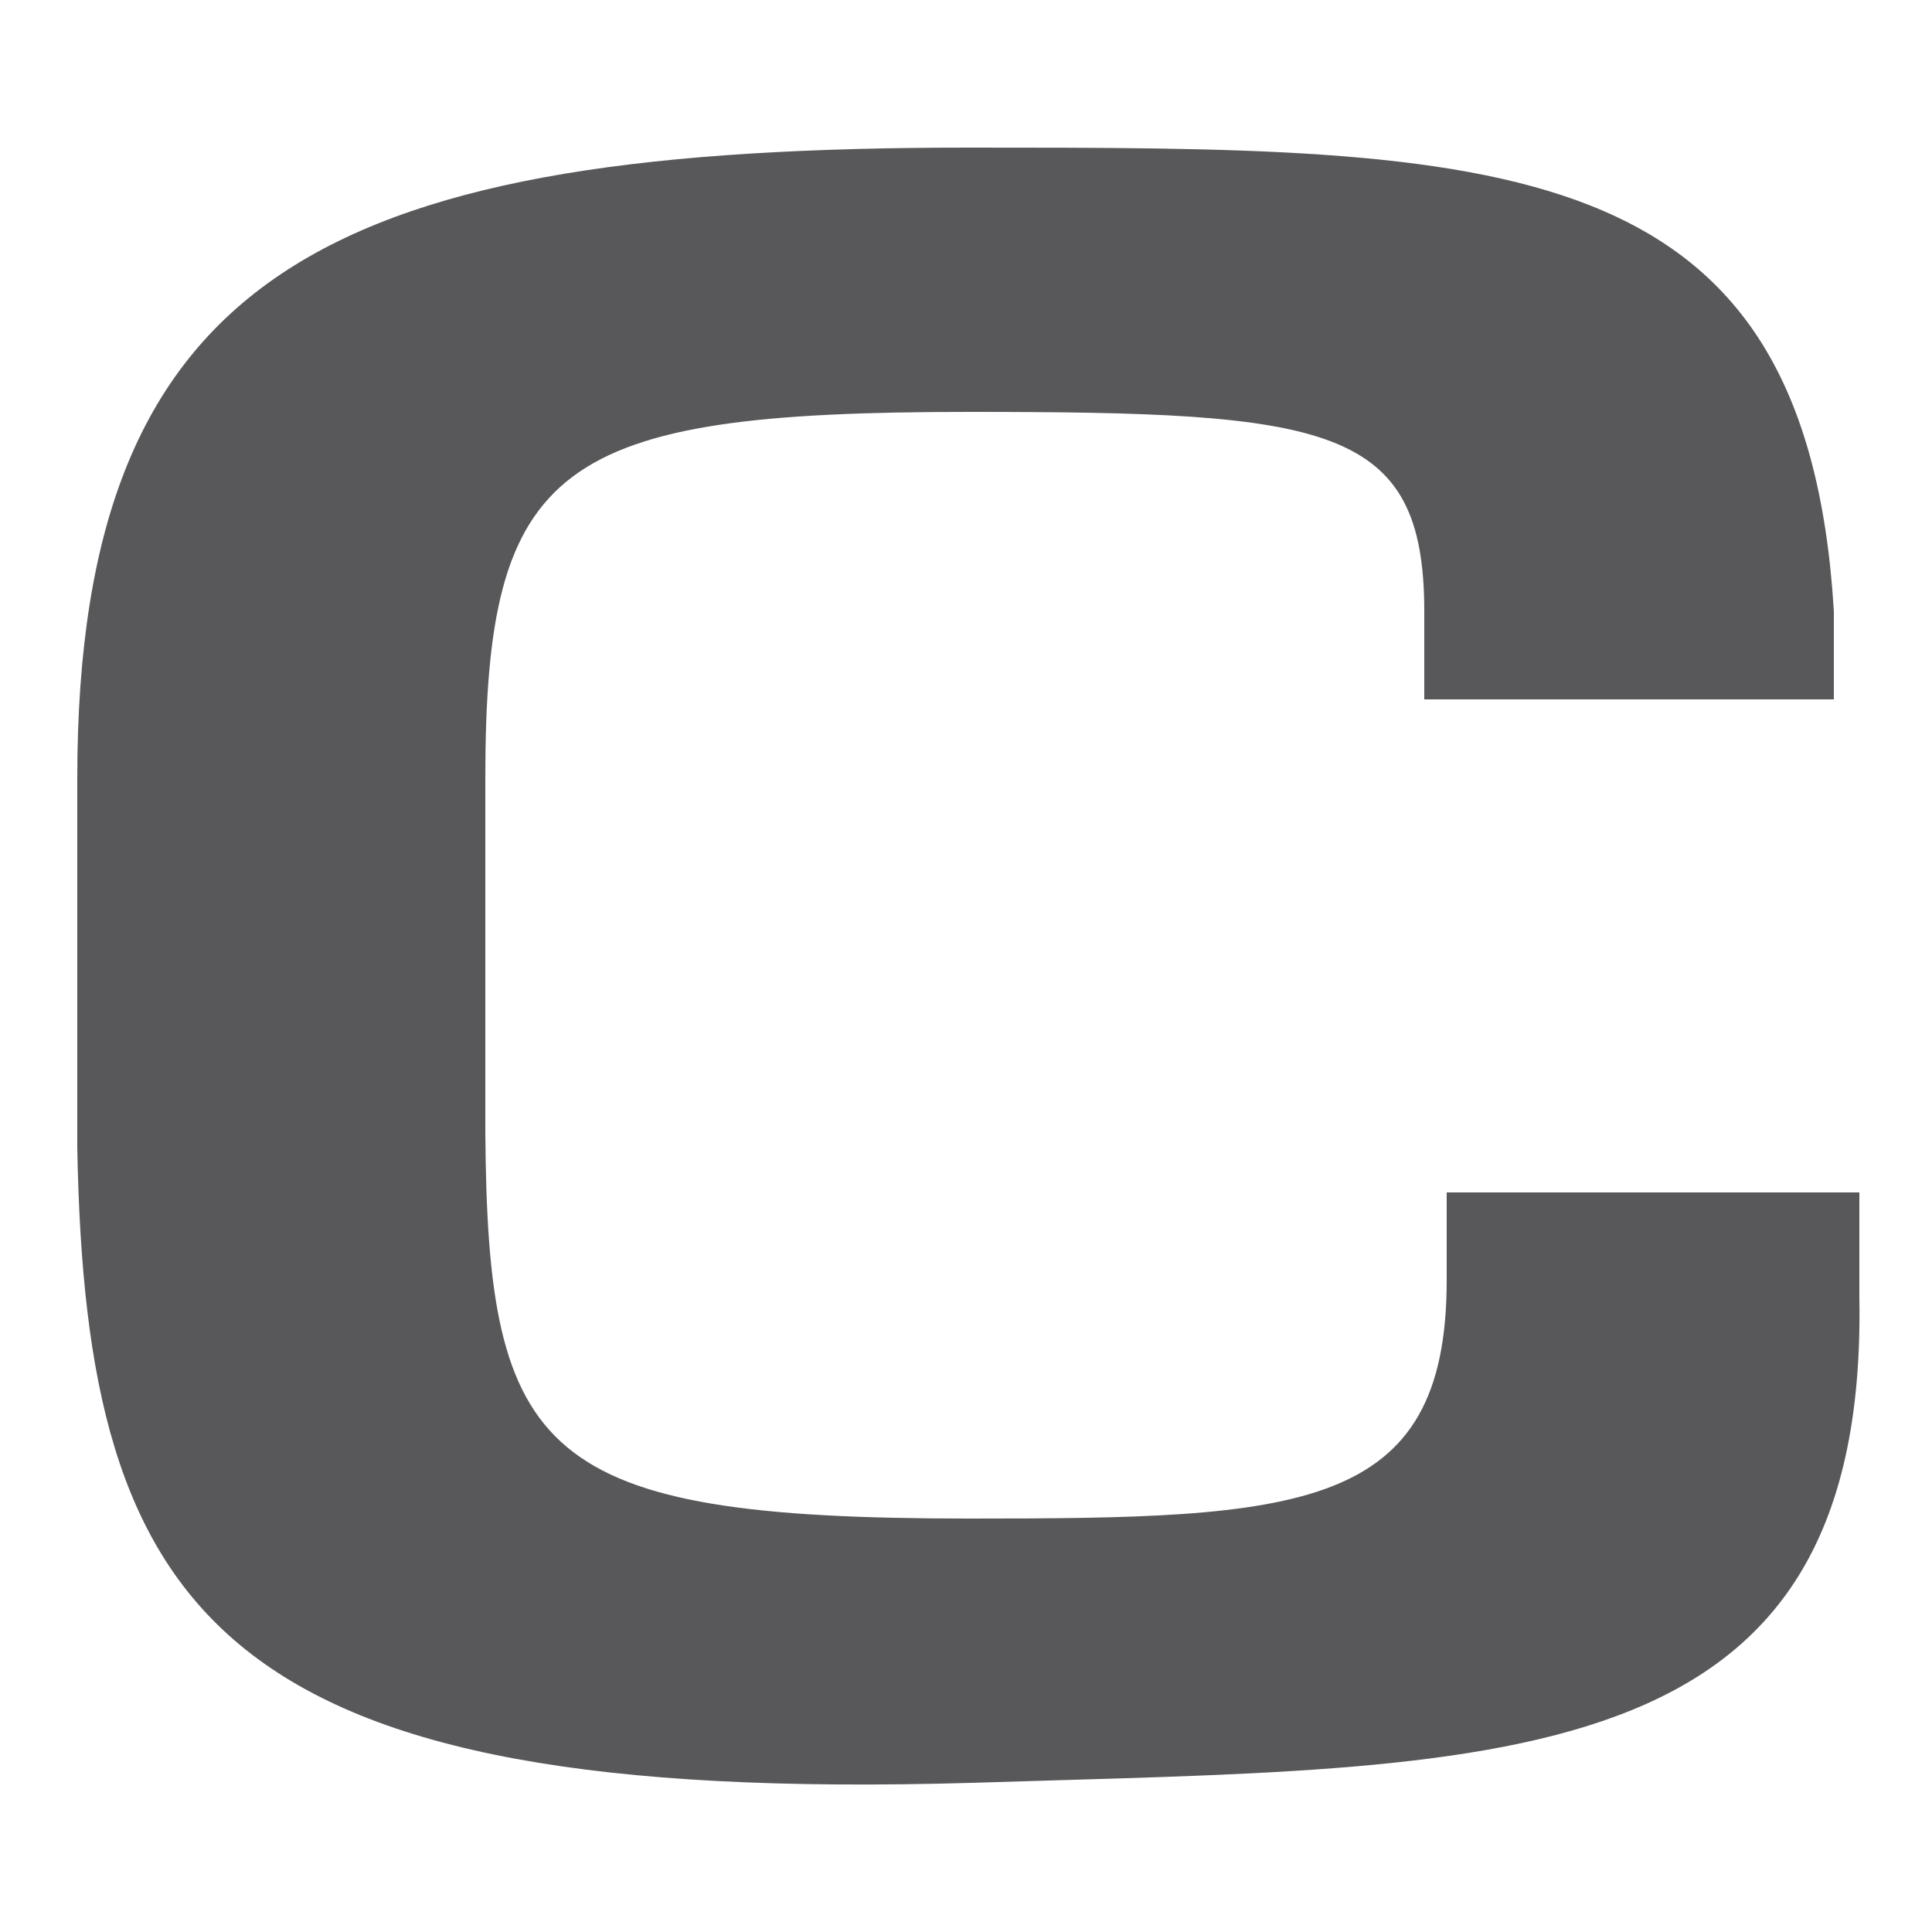
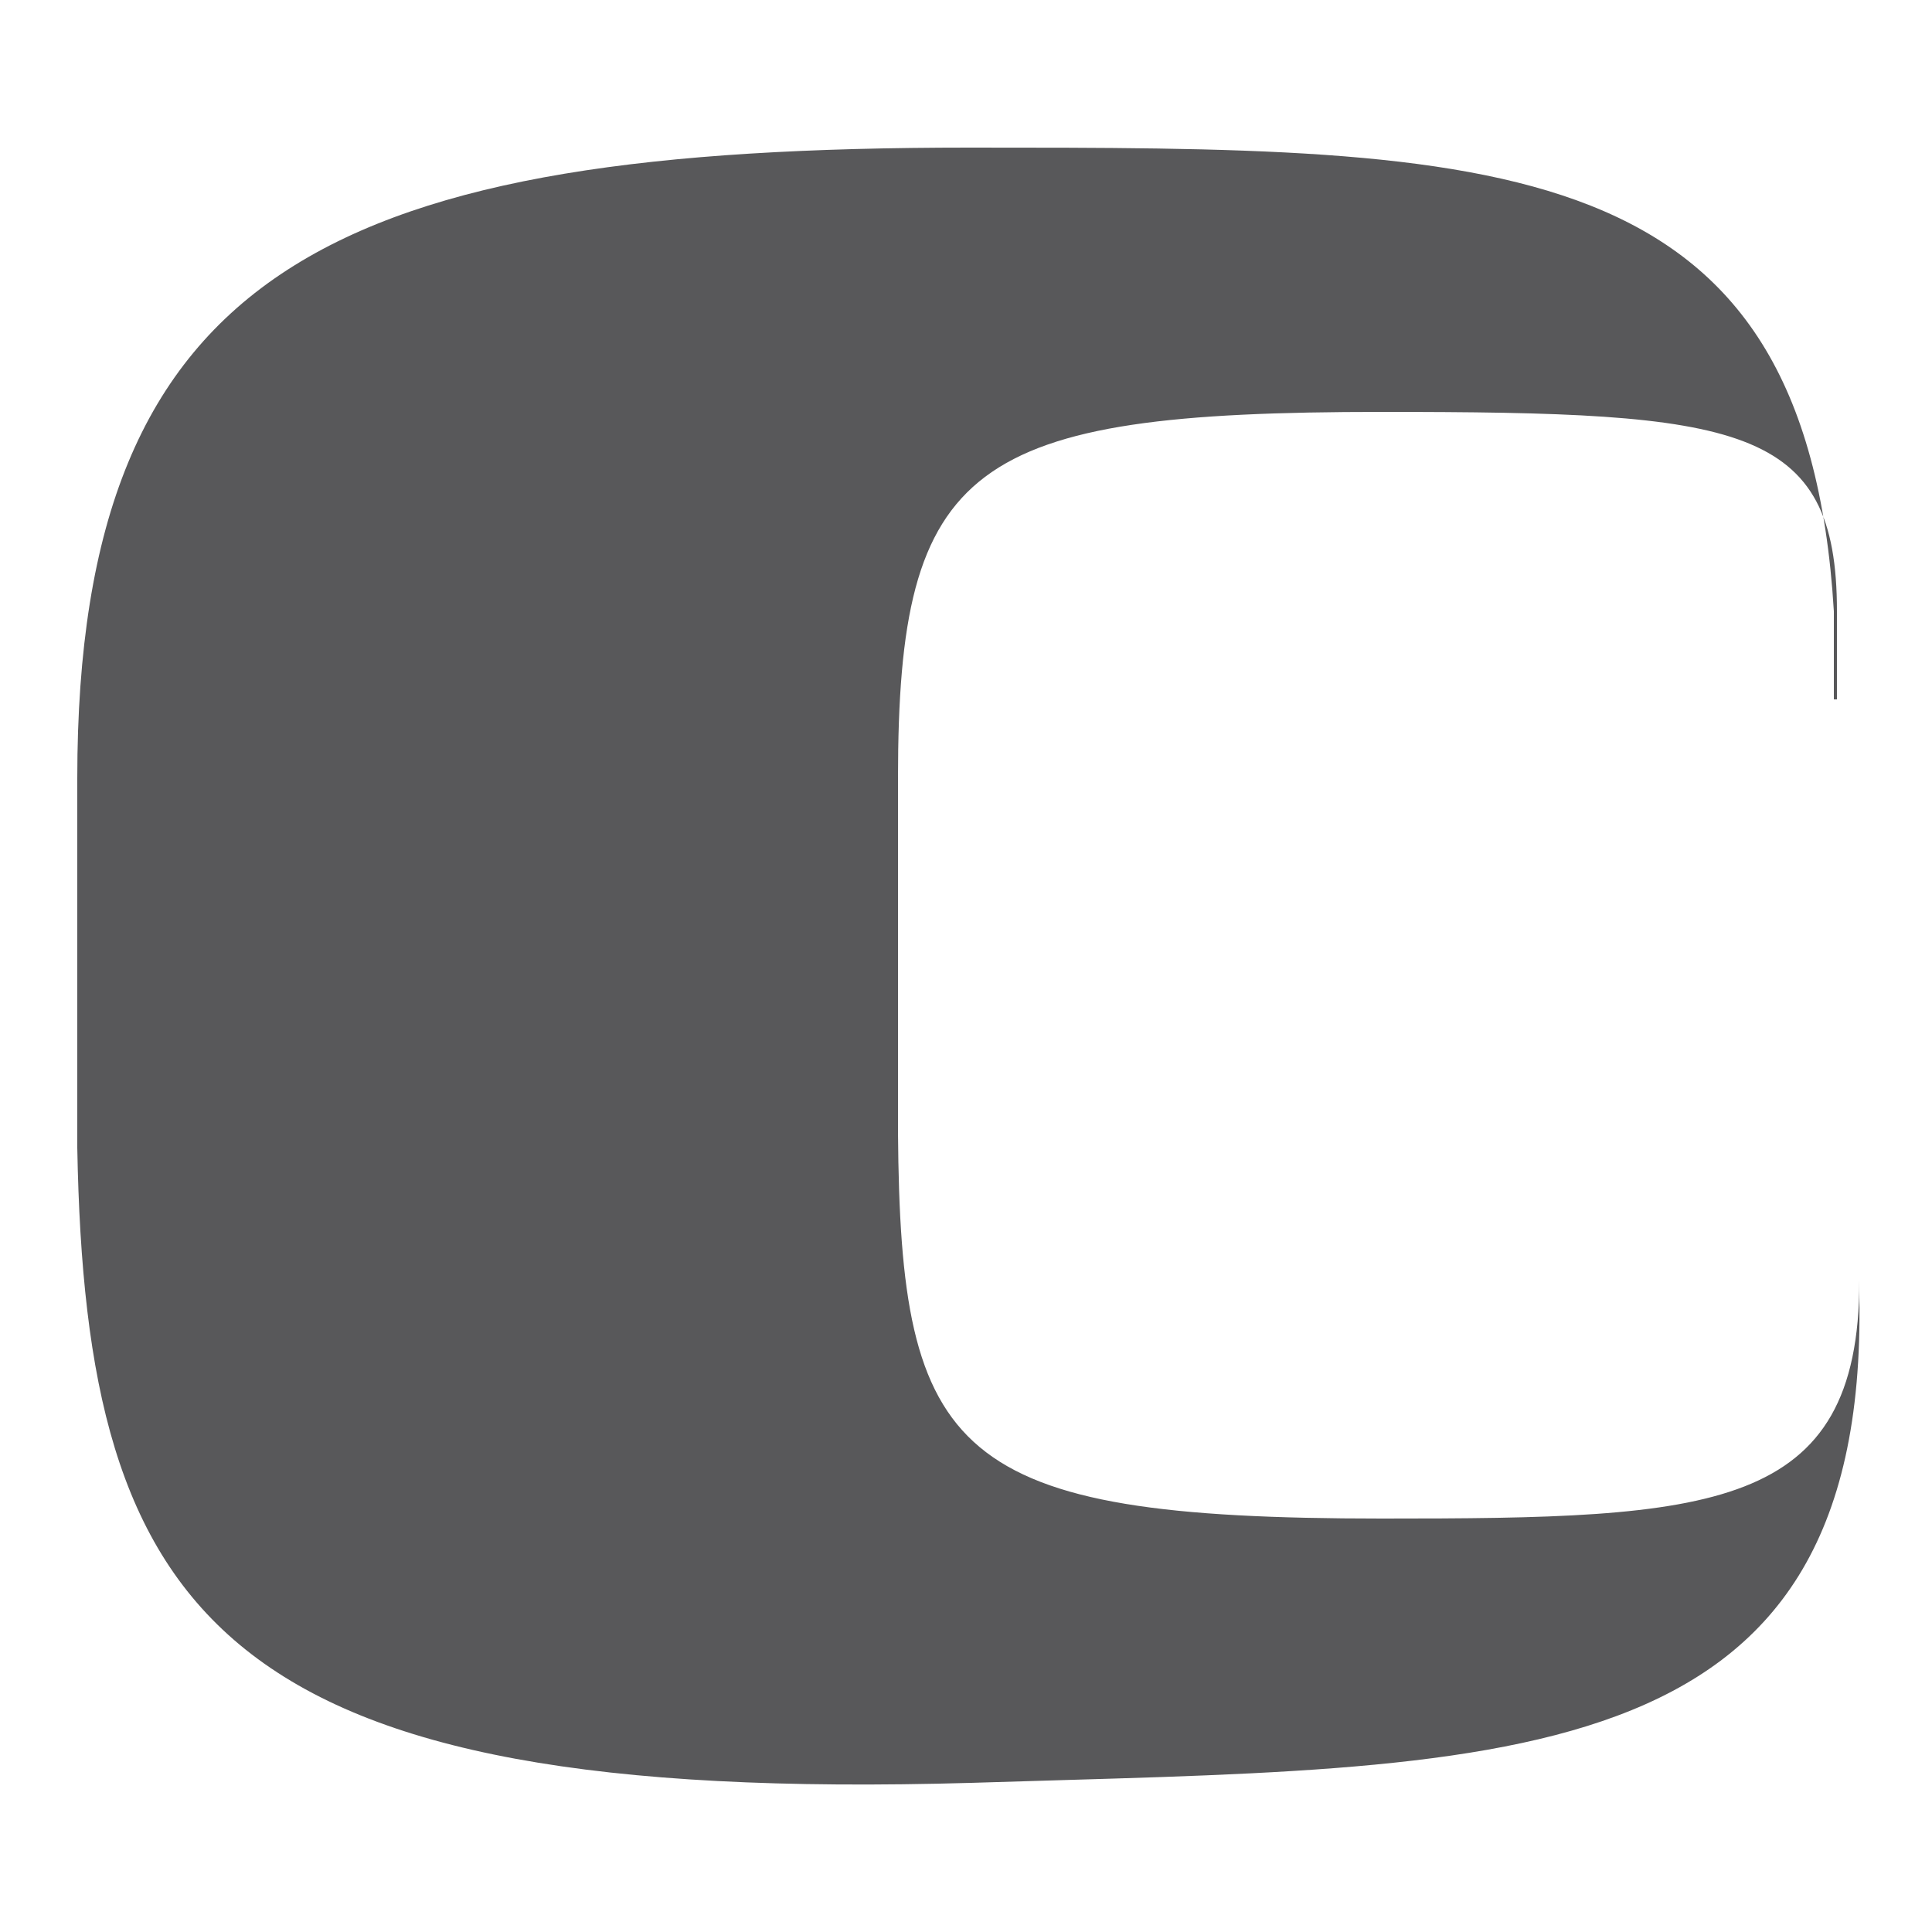
<svg xmlns="http://www.w3.org/2000/svg" id="Capa_1" data-name="Capa 1" viewBox="0 0 25 25">
  <defs>
    <style>.cls-1{fill:#58585a;}</style>
  </defs>
-   <path class="cls-1" d="M23.73,9.05V7.91c-.36-6-4.31-6-11.19-6C4.4,1.91,1,3.41,1,10.07v4.78c.11,6.08,1.84,8.5,11.57,8.22,6.85-.22,11.6,0,11.49-6.28V15.43H18.72v1.14c0,3-1.91,3.08-6.18,3.08-5.56,0-6.23-.8-6.26-5V10.07c0-4.08.92-4.74,6.26-4.74,4.64,0,5.89.16,5.89,2.58V9.05Z" />
+   <path class="cls-1" d="M23.73,9.05V7.91c-.36-6-4.31-6-11.19-6C4.4,1.91,1,3.41,1,10.07v4.78c.11,6.08,1.84,8.5,11.57,8.22,6.85-.22,11.6,0,11.49-6.28V15.43v1.14c0,3-1.91,3.08-6.18,3.08-5.56,0-6.23-.8-6.26-5V10.07c0-4.08.92-4.74,6.26-4.74,4.64,0,5.89.16,5.89,2.58V9.05Z" />
</svg>